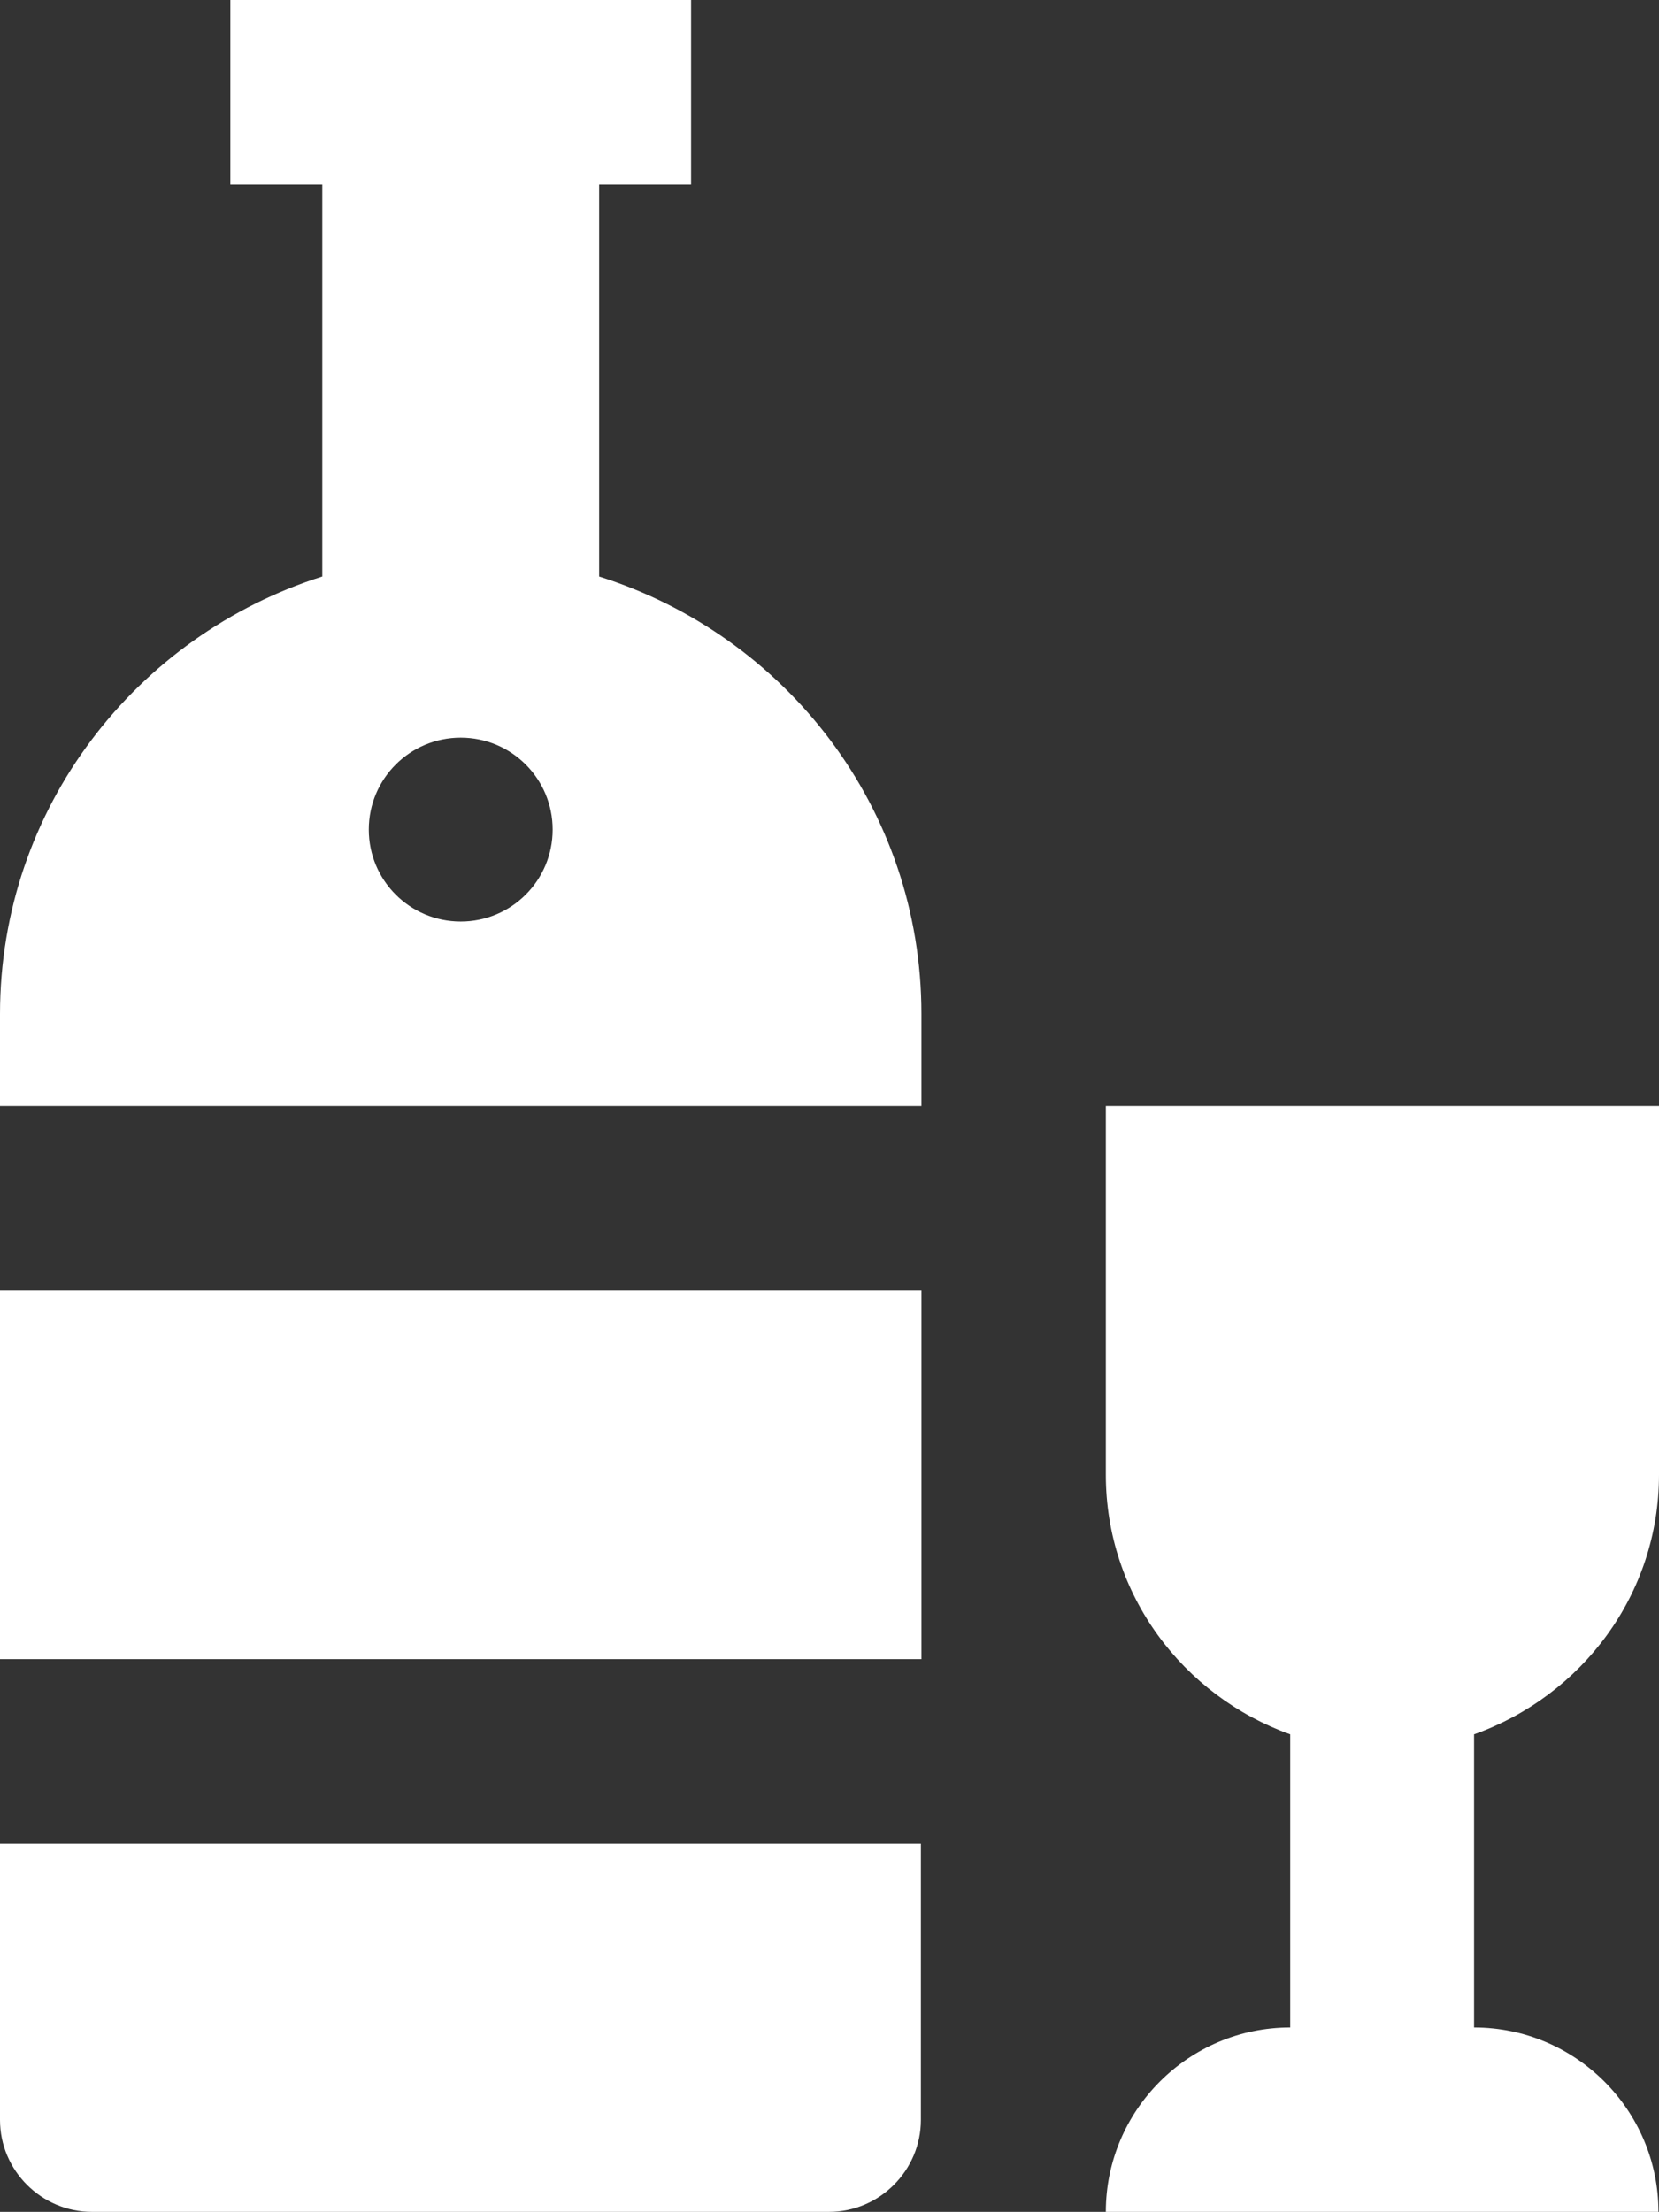
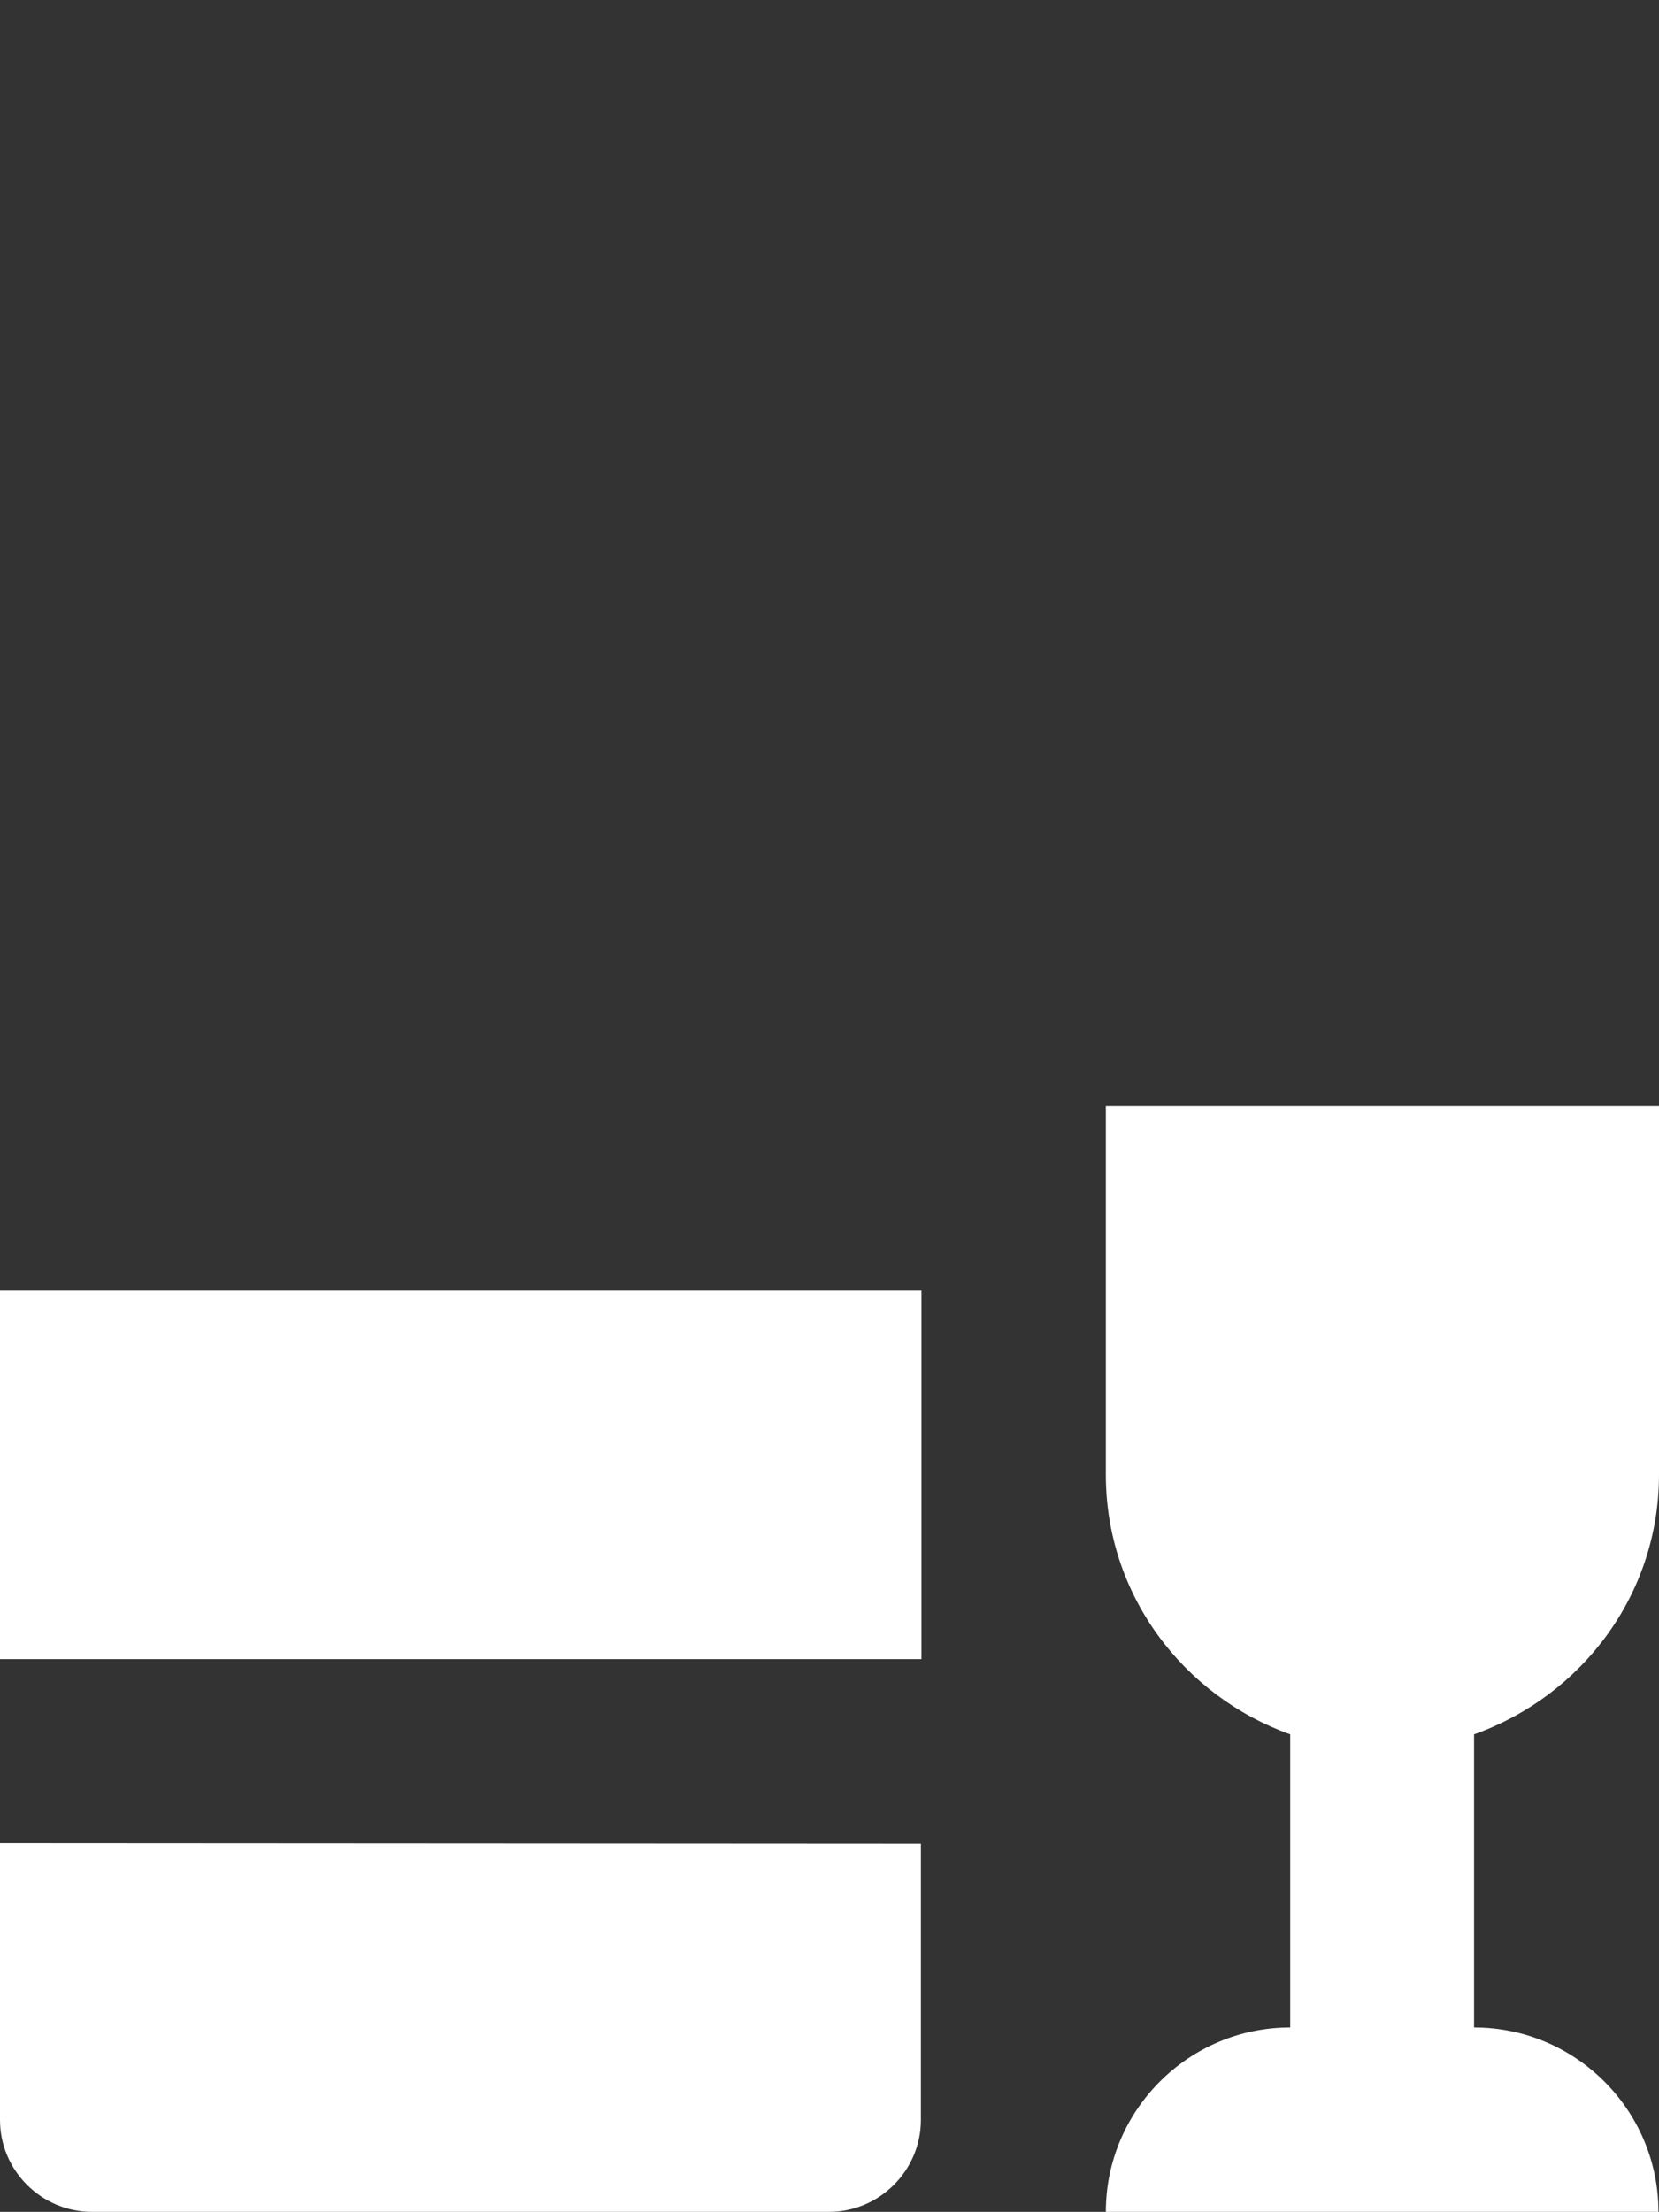
<svg xmlns="http://www.w3.org/2000/svg" version="1.1" id="Ebene_1" x="0px" y="0px" viewBox="0 0 306.8 409" style="enable-background:new 0 0 306.8 409;" xml:space="preserve">
  <rect x="0" y="0" width="306.8" height="409" style="fill:#333333;stroke:none;opacity:1;fill-opacity:1" />
  <style>*{fill:white;}</style>
  <g>
    <path d="M306.8,272.7v-68.2H204.5v68.2c0,22.2,14.3,40.9,34.1,48v54.2c-18.8,0-34.1,15.3-34.1,34.1h102.2   c0-18.8-15.3-34.1-34.1-34.1v-54.2C292.5,313.6,306.8,294.9,306.8,272.7L306.8,272.7z M306.8,272.7" />
-     <path d="M0,340.8V392c0,9.4,7.7,17,17,17h136.3c9.4,0,17-7.7,17-17v-51.1H0z M0,340.8" />
-     <path d="M110.8,106.6V34.1h17V0H42.6v34.1h17v72.5C25.2,117.5,0,149.4,0,187.5v17h170.4v-17C170.4,149.4,145.3,117.5,110.8,106.6   L110.8,106.6z M85.2,170.4c-9.4,0-17-7.6-17-17c0-9.4,7.6-17,17-17c9.4,0,17,7.6,17,17C102.2,162.8,94.6,170.4,85.2,170.4   L85.2,170.4z M85.2,170.4" />
+     <path d="M0,340.8V392c0,9.4,7.7,17,17,17h136.3c9.4,0,17-7.7,17-17v-51.1z M0,340.8" />
    <rect y="238.6" width="170.4" height="68.2" />
  </g>
</svg>